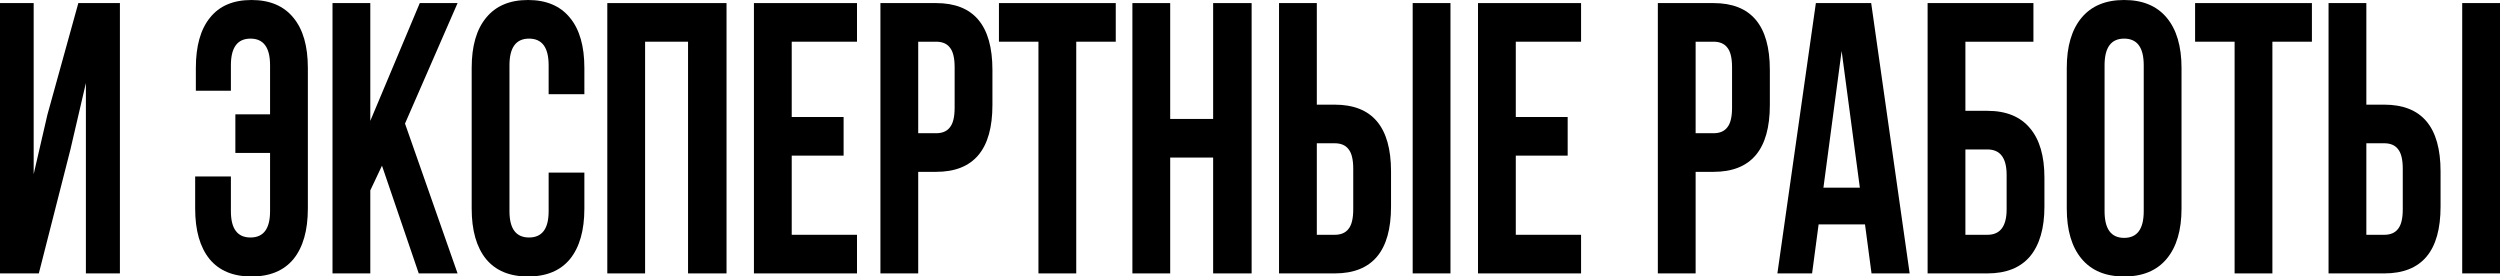
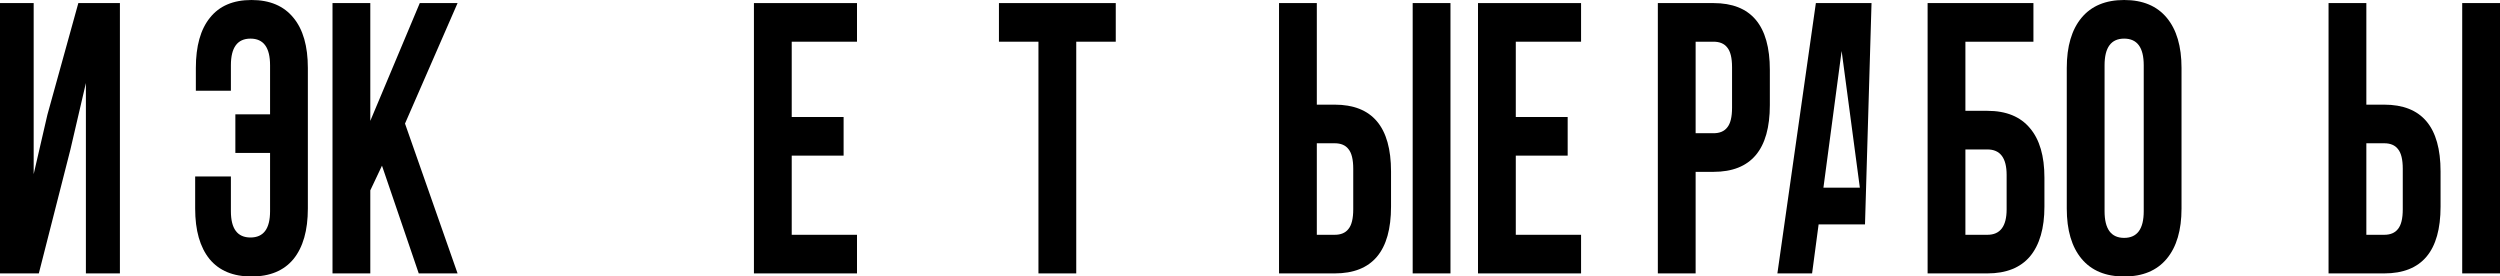
<svg xmlns="http://www.w3.org/2000/svg" width="651" height="72" viewBox="0 0 651 72" fill="none">
  <path d="M18.341 38.916L10.11 71.195H0V0.804H8.768V45.352L12.347 29.866L20.399 0.804H31.224V71.195H22.367V21.62L18.341 38.916Z" fill="black" />
  <path d="M50.821 45.955H60.125V55.006C60.125 59.564 61.825 61.844 65.225 61.844C68.625 61.844 70.325 59.564 70.325 55.006V39.821H61.288V29.765H70.325V16.994C70.325 12.369 68.625 10.056 65.225 10.056C61.825 10.056 60.125 12.369 60.125 16.994V23.631H51V17.698C51 12 52.222 7.642 54.668 4.626C57.113 1.542 60.722 0 65.493 0C70.265 0 73.903 1.542 76.409 4.626C78.914 7.642 80.166 12 80.166 17.698V54.302C80.166 60 78.914 64.391 76.409 67.475C73.903 70.492 70.265 72 65.493 72C60.722 72 57.083 70.492 54.578 67.475C52.073 64.391 50.821 60 50.821 54.302V45.955Z" fill="black" />
  <path d="M109.041 71.195L99.468 43.14L96.426 49.575V71.195H86.585V0.804H96.426V31.475L109.31 0.804H119.151L105.463 32.179L119.151 71.195H109.041Z" fill="black" />
-   <path d="M142.866 44.95H152.17V54.302C152.17 60 150.918 64.391 148.413 67.475C145.908 70.492 142.269 72 137.498 72C132.726 72 129.088 70.492 126.583 67.475C124.077 64.391 122.825 60 122.825 54.302V17.698C122.825 12 124.077 7.642 126.583 4.626C129.088 1.542 132.726 0 137.498 0C142.269 0 145.908 1.542 148.413 4.626C150.918 7.642 152.17 12 152.17 17.698V24.536H142.866V16.994C142.866 12.369 141.166 10.056 137.766 10.056C134.366 10.056 132.666 12.369 132.666 16.994V55.006C132.666 59.564 134.366 61.844 137.766 61.844C141.166 61.844 142.866 59.564 142.866 55.006V44.95Z" fill="black" />
-   <path d="M167.983 10.86V71.195H158.142V0.804H189.187V71.195H179.167V10.86H167.983Z" fill="black" />
  <path d="M206.164 10.86V30.469H219.674V40.525H206.164V61.14H223.163V71.195H196.323V0.804H223.163V10.86H206.164Z" fill="black" />
-   <path d="M243.756 0.804C253.537 0.804 258.428 6.603 258.428 18.201V27.352C258.428 38.95 253.537 44.749 243.756 44.749H239.103V71.195H229.262V0.804H243.756ZM243.756 10.86H239.103V34.693H243.756C245.366 34.693 246.559 34.19 247.334 33.184C248.169 32.179 248.587 30.469 248.587 28.056V17.497C248.587 15.084 248.169 13.374 247.334 12.369C246.559 11.363 245.366 10.86 243.756 10.86Z" fill="black" />
  <path d="M260.124 10.86V0.804H290.543V10.86H280.254V71.195H270.413V10.86H260.124Z" fill="black" />
-   <path d="M304.719 41.028V71.195H294.877V0.804H304.719V30.972H315.902V0.804H325.923V71.195H315.902V41.028H304.719Z" fill="black" />
  <path d="M347.552 71.195H333.059V0.804H342.9V27.251H347.552C357.334 27.251 362.225 33.05 362.225 44.648V53.799C362.225 65.397 357.334 71.195 347.552 71.195ZM342.9 61.14H347.552C349.163 61.14 350.356 60.637 351.131 59.631C351.966 58.626 352.384 56.916 352.384 54.503V43.944C352.384 41.531 351.966 39.821 351.131 38.816C350.356 37.81 349.163 37.307 347.552 37.307H342.9V61.14ZM377.703 71.195H367.862V0.804H377.703V71.195Z" fill="black" />
  <path d="M394.711 10.86V30.469H408.221V40.525H394.711V61.14H411.71V71.195H384.87V0.804H411.71V10.86H394.711Z" fill="black" />
  <path d="M446.194 0.804C455.976 0.804 460.867 6.603 460.867 18.201V27.352C460.867 38.95 455.976 44.749 446.194 44.749H441.542V71.195H431.701V0.804H446.194ZM446.194 10.86H441.542V34.693H446.194C447.805 34.693 448.998 34.19 449.773 33.184C450.608 32.179 451.026 30.469 451.026 28.056V17.497C451.026 15.084 450.608 13.374 449.773 12.369C448.998 11.363 447.805 10.86 446.194 10.86Z" fill="black" />
-   <path d="M487.256 0.804L497.276 71.195H487.346L485.646 58.425H473.567L471.868 71.195H462.831L472.852 0.804H487.256ZM479.562 13.274L474.82 48.871H484.304L479.562 13.274Z" fill="black" />
+   <path d="M487.256 0.804H487.346L485.646 58.425H473.567L471.868 71.195H462.831L472.852 0.804H487.256ZM479.562 13.274L474.82 48.871H484.304L479.562 13.274Z" fill="black" />
  <path d="M517.517 71.195H501.949V0.804H529.505V10.86H511.791V28.86H517.517C522.407 28.86 526.105 30.369 528.611 33.386C531.116 36.335 532.368 40.626 532.368 46.257V53.799C532.368 59.43 531.116 63.754 528.611 66.771C526.105 69.721 522.407 71.195 517.517 71.195ZM511.791 61.14H517.517C520.857 61.14 522.527 58.927 522.527 54.503V45.553C522.527 41.129 520.857 38.916 517.517 38.916H511.791V61.14Z" fill="black" />
  <path d="M548.029 16.994V55.006C548.029 59.631 549.729 61.944 553.128 61.944C556.528 61.944 558.228 59.631 558.228 55.006V16.994C558.228 12.369 556.528 10.056 553.128 10.056C549.729 10.056 548.029 12.369 548.029 16.994ZM538.187 54.302V17.698C538.187 12.067 539.469 7.709 542.034 4.626C544.599 1.542 548.297 0 553.128 0C557.96 0 561.658 1.542 564.222 4.626C566.787 7.709 568.069 12.067 568.069 17.698V54.302C568.069 59.933 566.787 64.29 564.222 67.374C561.658 70.458 557.96 72 553.128 72C548.297 72 544.599 70.458 542.034 67.374C539.469 64.29 538.187 59.933 538.187 54.302Z" fill="black" />
-   <path d="M571.602 10.86V0.804H602.021V10.86H591.732V71.195H581.891V10.86H571.602Z" fill="black" />
  <path d="M620.849 71.195H606.355V0.804H616.197V27.251H620.849C630.631 27.251 635.522 33.05 635.522 44.648V53.799C635.522 65.397 630.631 71.195 620.849 71.195ZM616.197 61.14H620.849C622.46 61.14 623.653 60.637 624.428 59.631C625.263 58.626 625.681 56.916 625.681 54.503V43.944C625.681 41.531 625.263 39.821 624.428 38.816C623.653 37.81 622.46 37.307 620.849 37.307H616.197V61.14ZM651 71.195H641.159V0.804H651V71.195Z" fill="black" />
</svg>